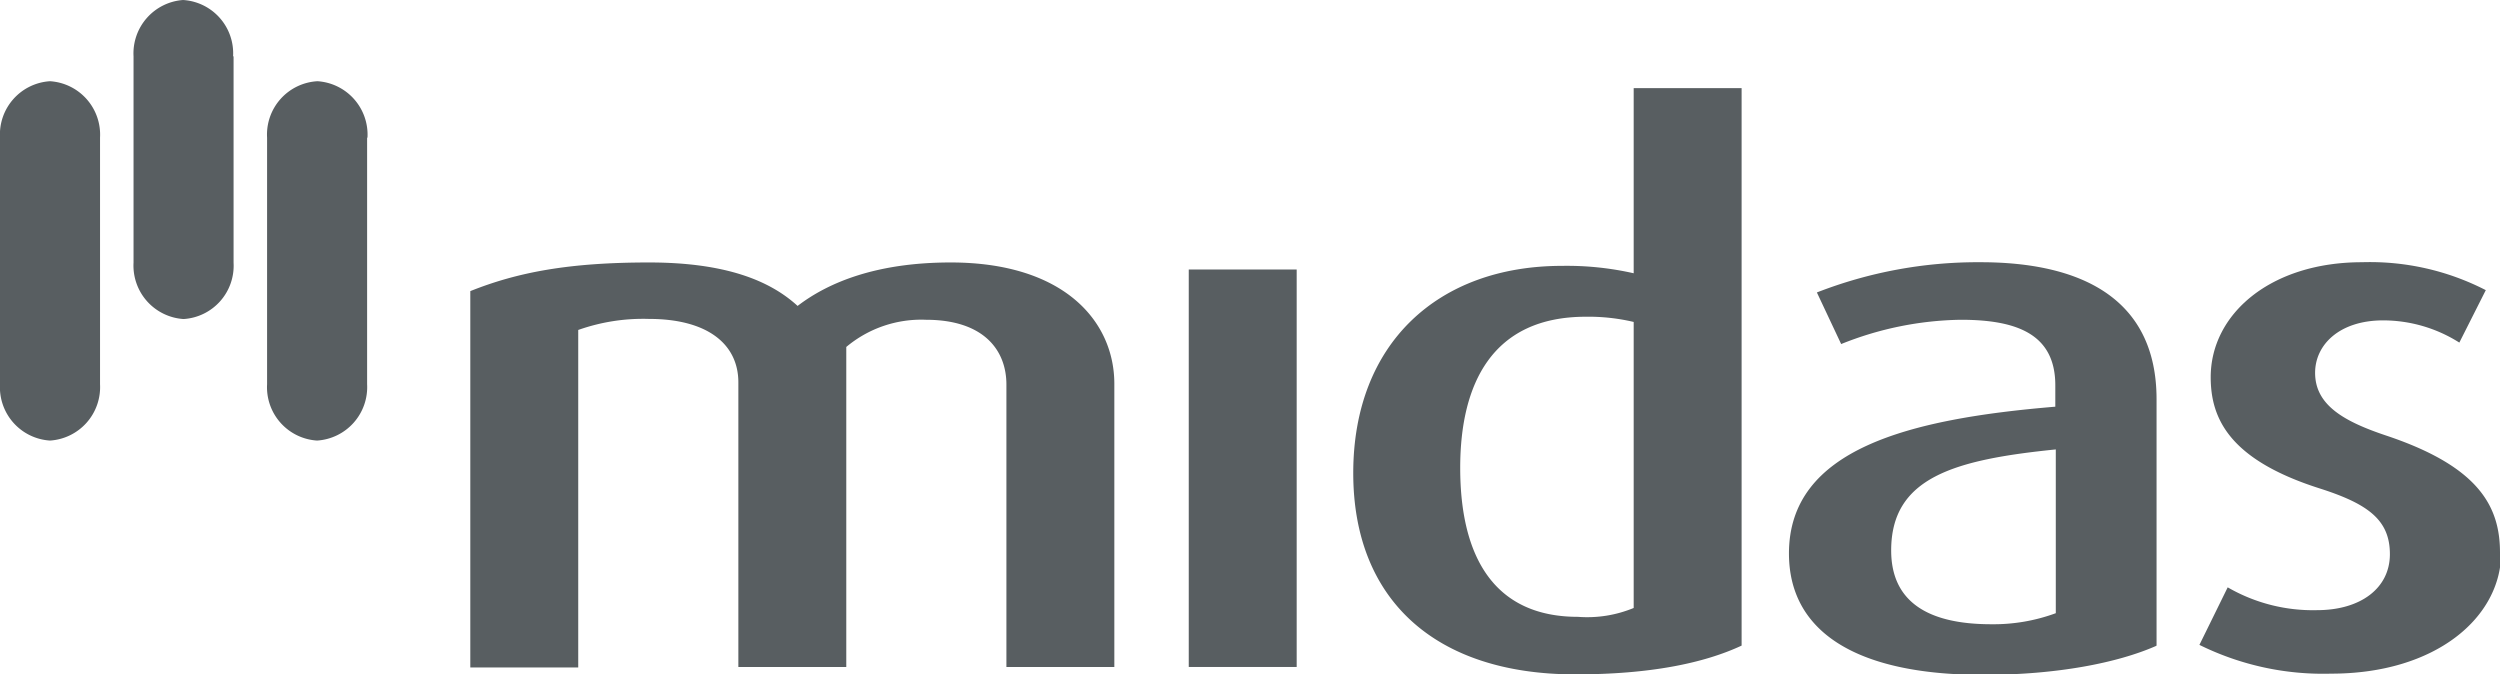
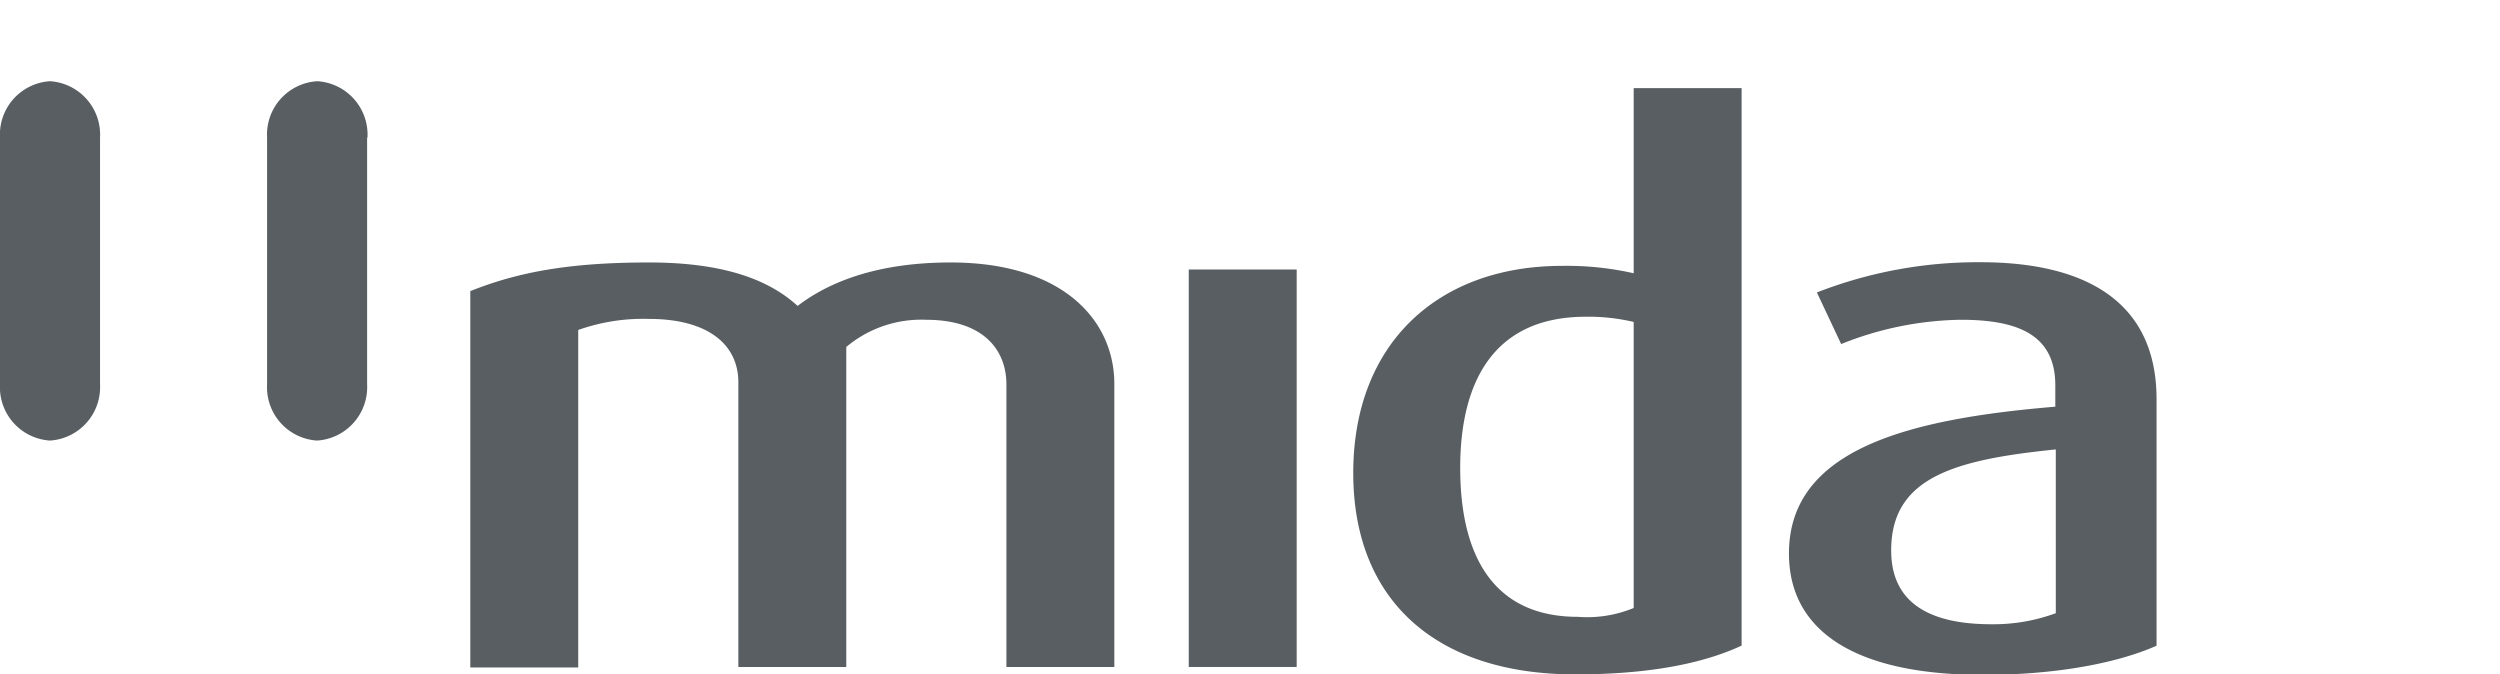
<svg xmlns="http://www.w3.org/2000/svg" viewBox="0 0 205.93 55.55">
  <defs>
    <style>.cls-1,.cls-2{fill:#585e61;}.cls-2{fill-rule:evenodd;}</style>
  </defs>
  <g id="Layer_2" data-name="Layer 2">
    <g id="Layer_1-2" data-name="Layer 1">
      <path class="cls-1" d="M91.79,54.94V31.62c0-5.16-4.15-10-13.48-10-6,0-10,1.58-12.61,3.58-2.26-2.07-5.9-3.58-12.24-3.58-6.56,0-10.79.79-14.72,2.36v31h8.89V27.18a16,16,0,0,1,5.83-.91c4.81,0,7.36,2.07,7.36,5.23V54.94h8.89V28.58a9.61,9.61,0,0,1,6.56-2.24c4.74,0,6.63,2.48,6.63,5.34V54.94h8.89" />
      <rect class="cls-1" x="97.92" y="22.2" width="8.89" height="32.74" />
      <path class="cls-2" d="M134.57,50.08a10,10,0,0,1-4.59.73c-6.85,0-9.7-4.86-9.7-12.27,0-6.92,2.63-12.45,10.35-12.45a16.19,16.19,0,0,1,3.94.43V50.08m8.89,3.1V7.26h-8.89V22.51a24.88,24.88,0,0,0-5.9-.61c-10.21,0-17.2,6.38-17.2,17.07,0,10.38,6.7,16.58,18.29,16.58,6.12,0,10.57-.91,13.7-2.37" />
      <path class="cls-2" d="M169.34,50.51a14.83,14.83,0,0,1-5.32.91c-5.18,0-8.24-1.83-8.24-6.08,0-6,5.17-7.47,13.56-8.32V50.51m8.3,2.67V32.89c0-8.44-6.41-11.29-14.5-11.29a36.46,36.46,0,0,0-13.48,2.49l2,4.25a27.41,27.41,0,0,1,9.84-2c4.59,0,7.8,1.15,7.8,5.4V33.5c-12,1-21.94,3.46-21.94,12.09,0,6.31,5.32,10,16,10,6.12,0,11.08-1,14.21-2.37" />
-       <path class="cls-1" d="M205.93,45.53c0-3.83-1.75-7.11-9.4-9.66-3.43-1.15-5.83-2.49-5.83-5.16,0-2.31,2-4.32,5.61-4.32a11.75,11.75,0,0,1,6.27,1.83l2.18-4.32a20.86,20.86,0,0,0-10.2-2.3c-7.51,0-12.46,4.25-12.46,9.47,0,3.4,1.53,6.8,9,9.17,4,1.28,5.76,2.61,5.76,5.41s-2.41,4.61-6,4.61a14,14,0,0,1-7.36-1.88l-2.33,4.74a23,23,0,0,0,10.86,2.37c8.6,0,14-4.62,14-10" />
      <path class="cls-2" d="M30.27,11.34a4.41,4.41,0,0,0-4.12-4.65A4.4,4.4,0,0,0,22,11.34V31.65a4.4,4.4,0,0,0,4.12,4.64,4.41,4.41,0,0,0,4.12-4.64V11.34" />
      <path class="cls-2" d="M8.24,11.34A4.41,4.41,0,0,0,4.12,6.69,4.4,4.4,0,0,0,0,11.34V31.65a4.4,4.4,0,0,0,4.12,4.64,4.41,4.41,0,0,0,4.12-4.64V11.34" />
-       <path class="cls-2" d="M19.2,4.64A4.4,4.4,0,0,0,15.08,0,4.41,4.41,0,0,0,11,4.64v17a4.41,4.41,0,0,0,4.12,4.64,4.4,4.4,0,0,0,4.12-4.64v-17" />
    </g>
  </g>
</svg>